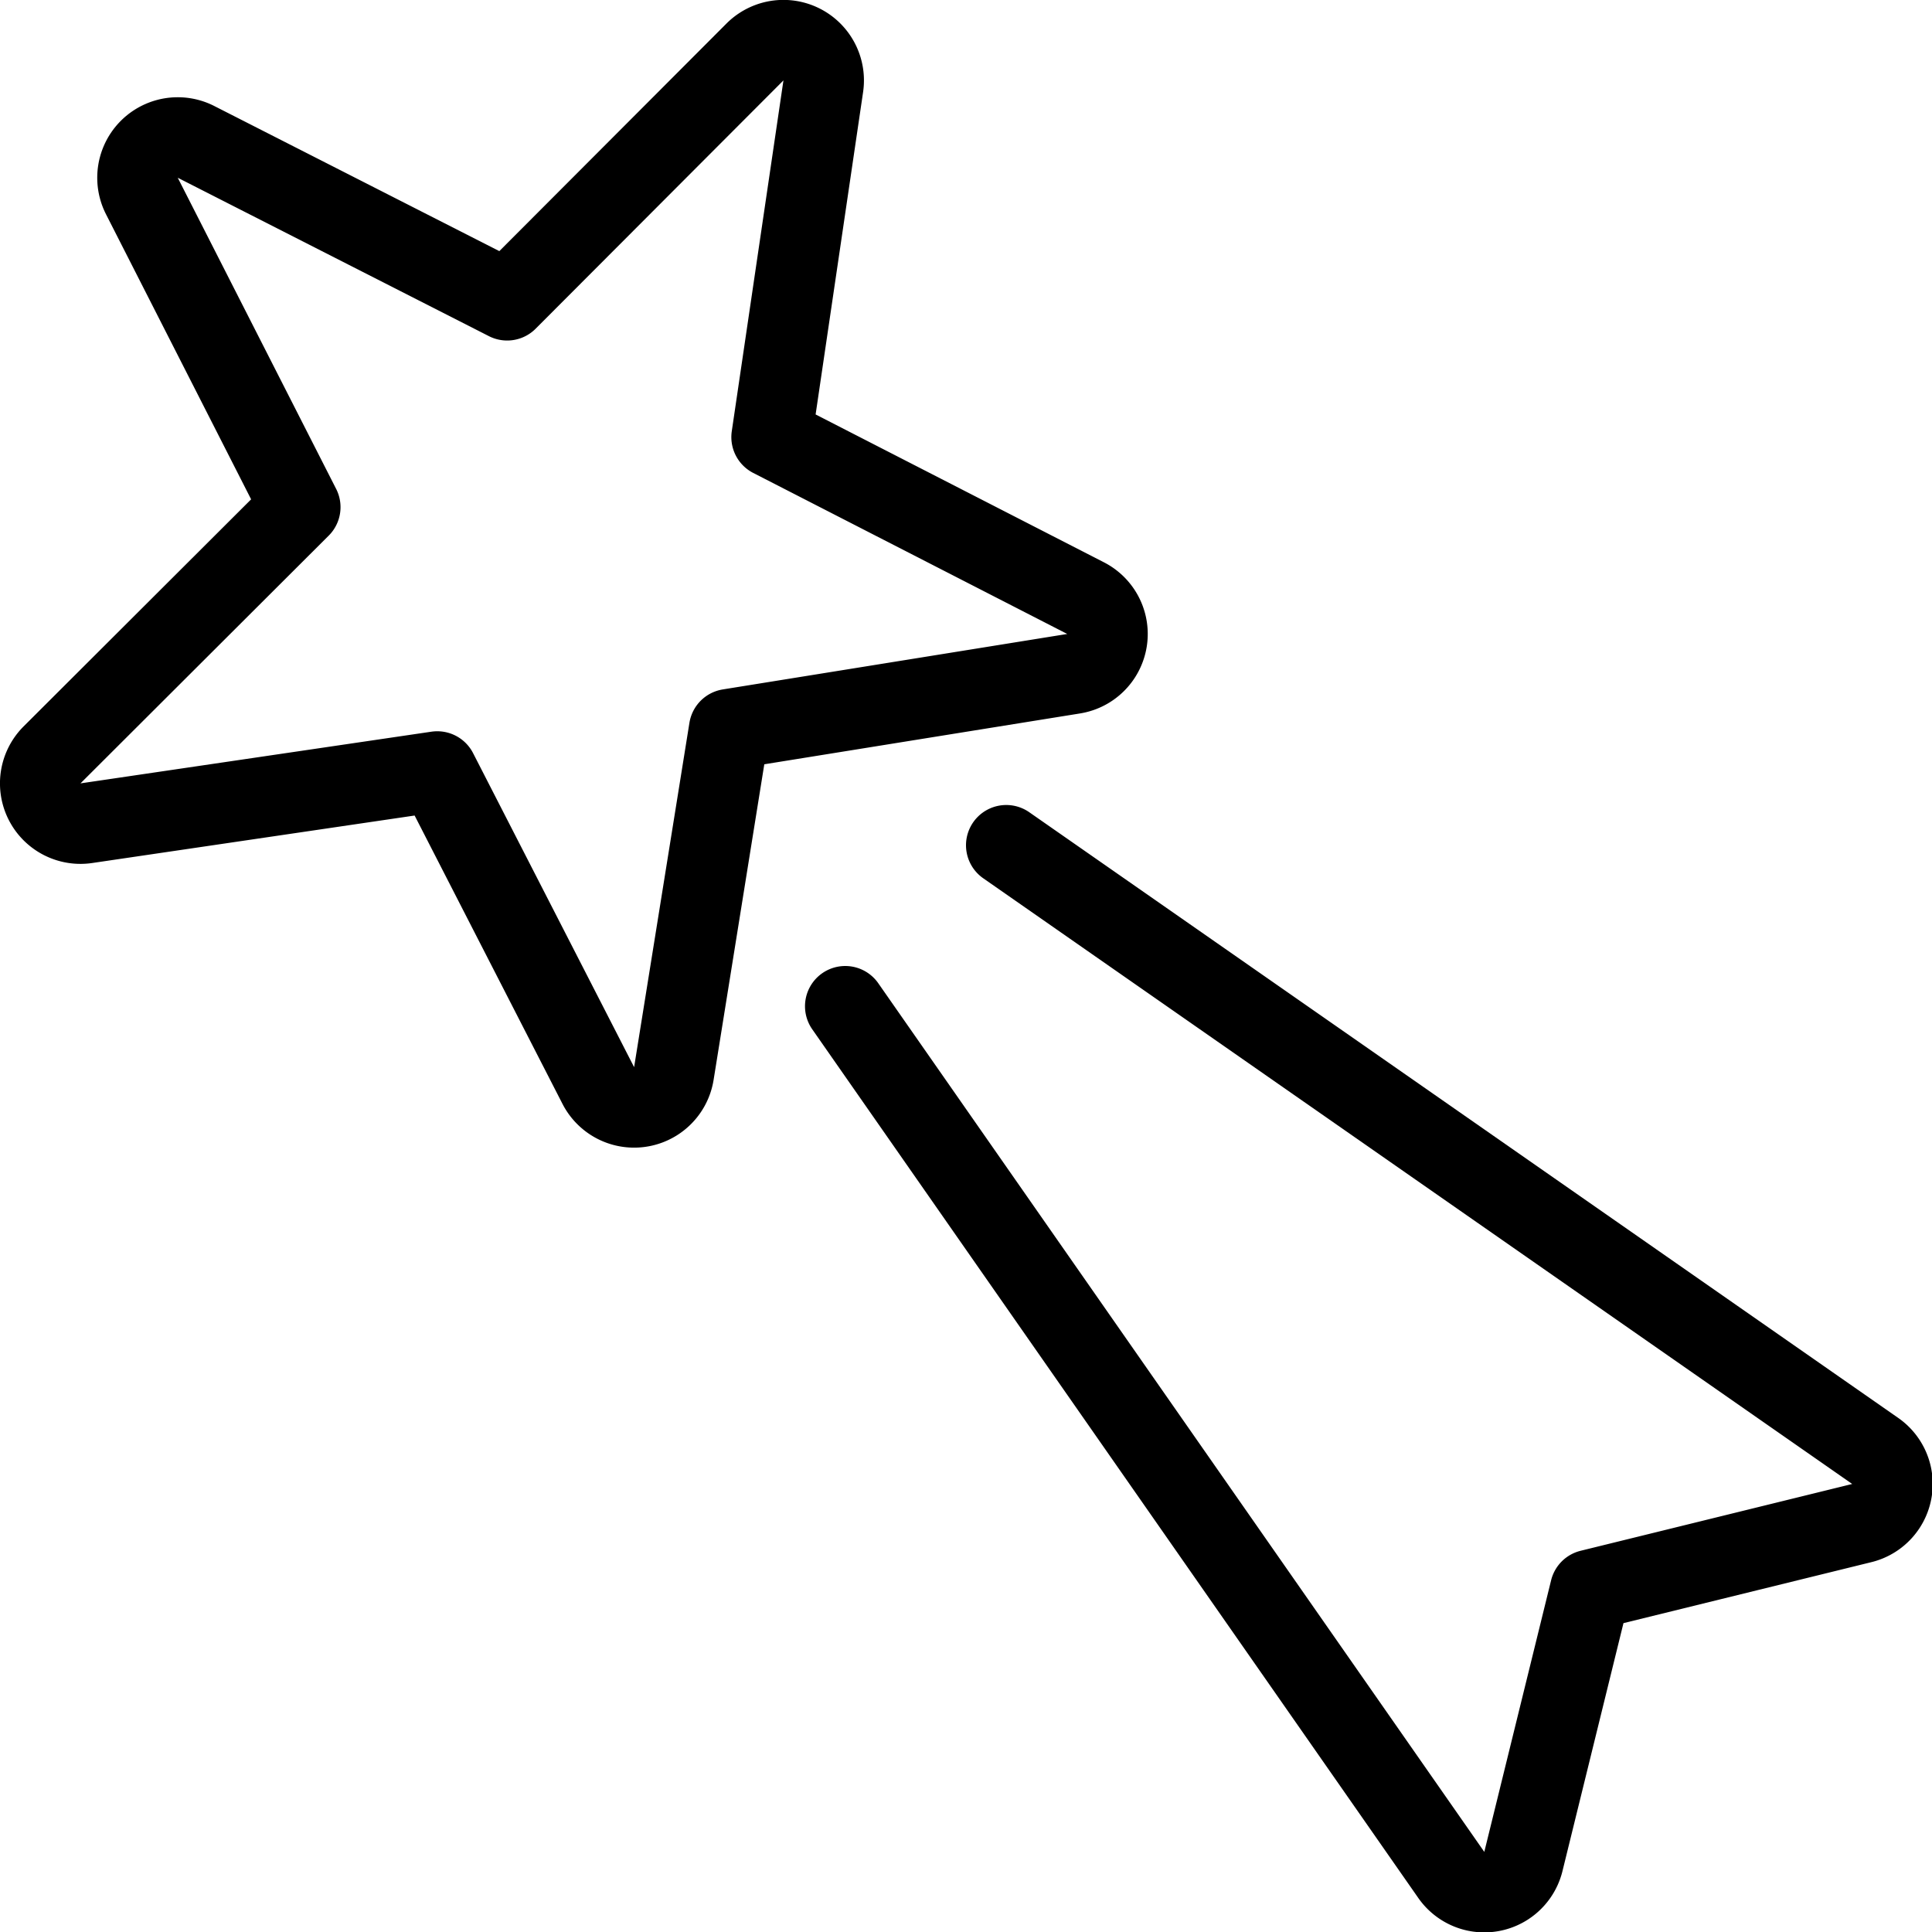
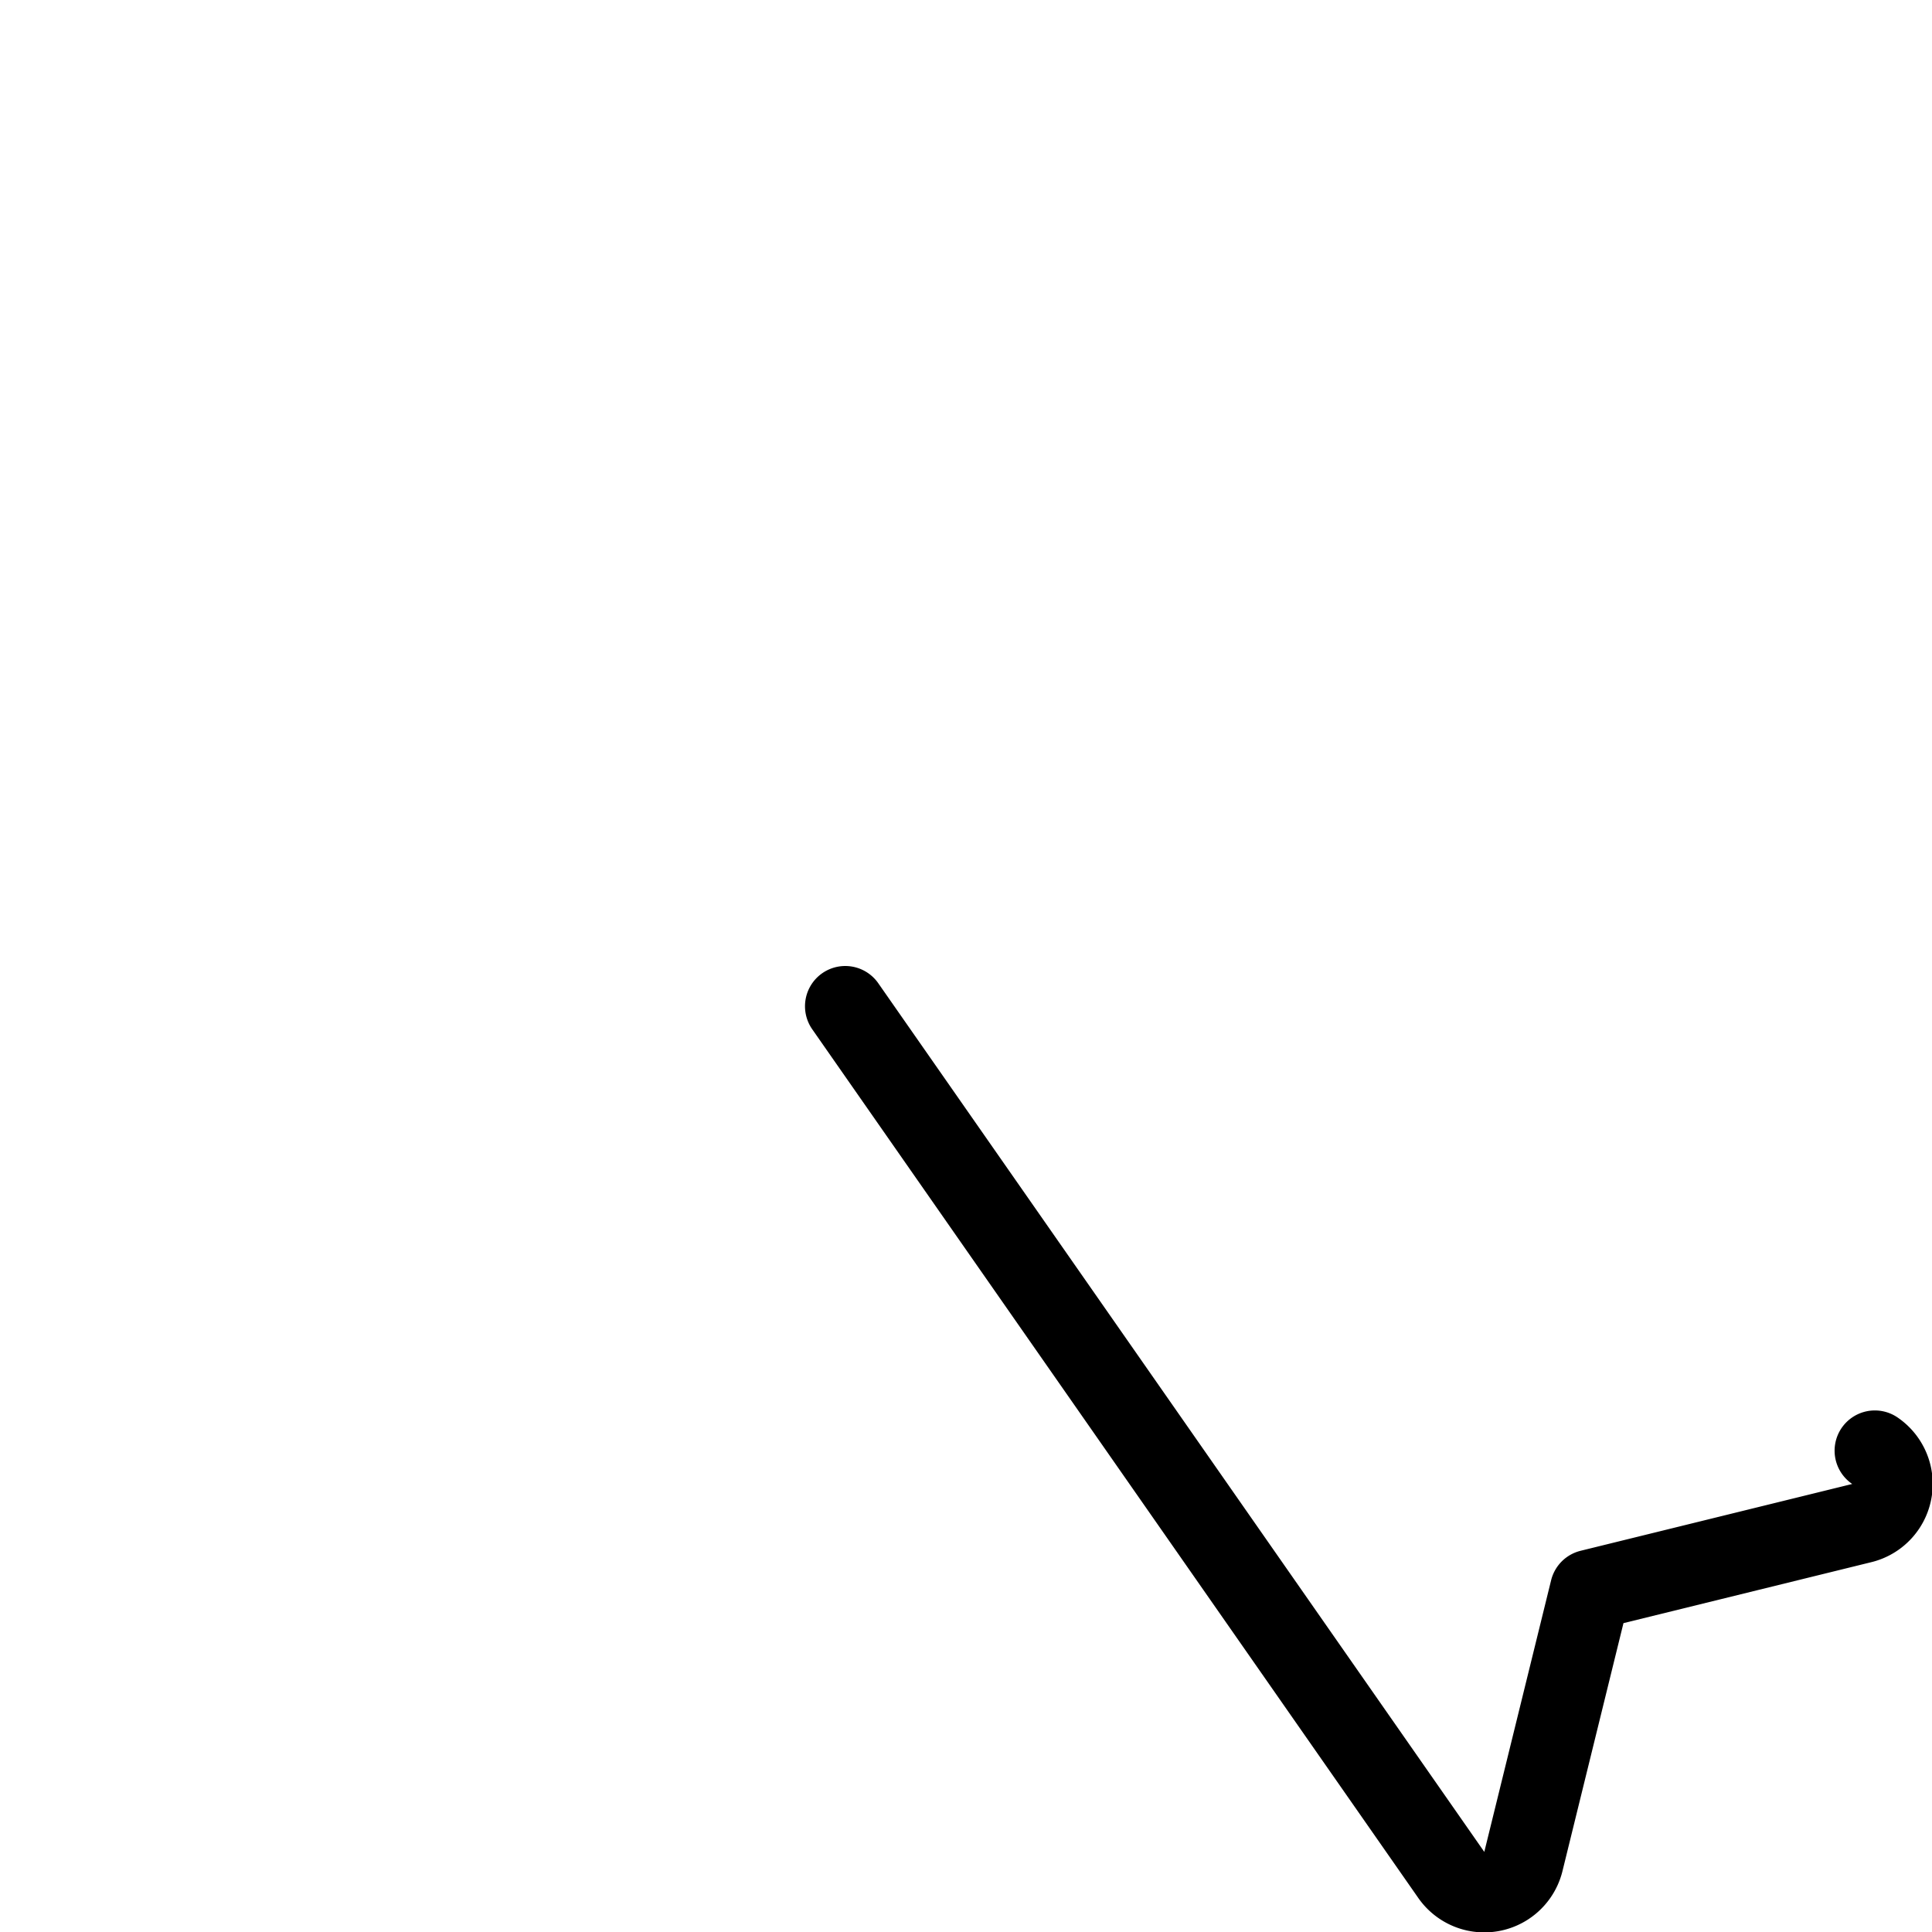
<svg xmlns="http://www.w3.org/2000/svg" viewBox="0 0 24 24">
  <g transform="matrix(1,0,0,1,0,0)">
-     <path d="M10.5,12.5l7.525,10.786a.5.5,0,0,0,.9-.166l.829-3.37,3.37-.829a.5.5,0,0,0,.166-.9L12.5,10.5" fill="none" stroke="#000000" stroke-linecap="round" stroke-linejoin="round" />
-     <path d="M9.058,9.058l4.279-.689a.5.5,0,0,0,.148-.939l-3.9-2,.642-4.359A.5.5,0,0,0,9.378.646L6.3,3.73,2.434,1.762a.5.5,0,0,0-.672.672L3.73,6.3.646,9.378a.5.5,0,0,0,.427.848l4.359-.642,2,3.9a.5.5,0,0,0,.939-.149Z" fill="none" stroke="#000000" stroke-linecap="round" stroke-linejoin="round" />
+     <path d="M10.5,12.5l7.525,10.786a.5.5,0,0,0,.9-.166l.829-3.37,3.37-.829a.5.5,0,0,0,.166-.9" fill="none" stroke="#000000" stroke-linecap="round" stroke-linejoin="round" />
  </g>
</svg>